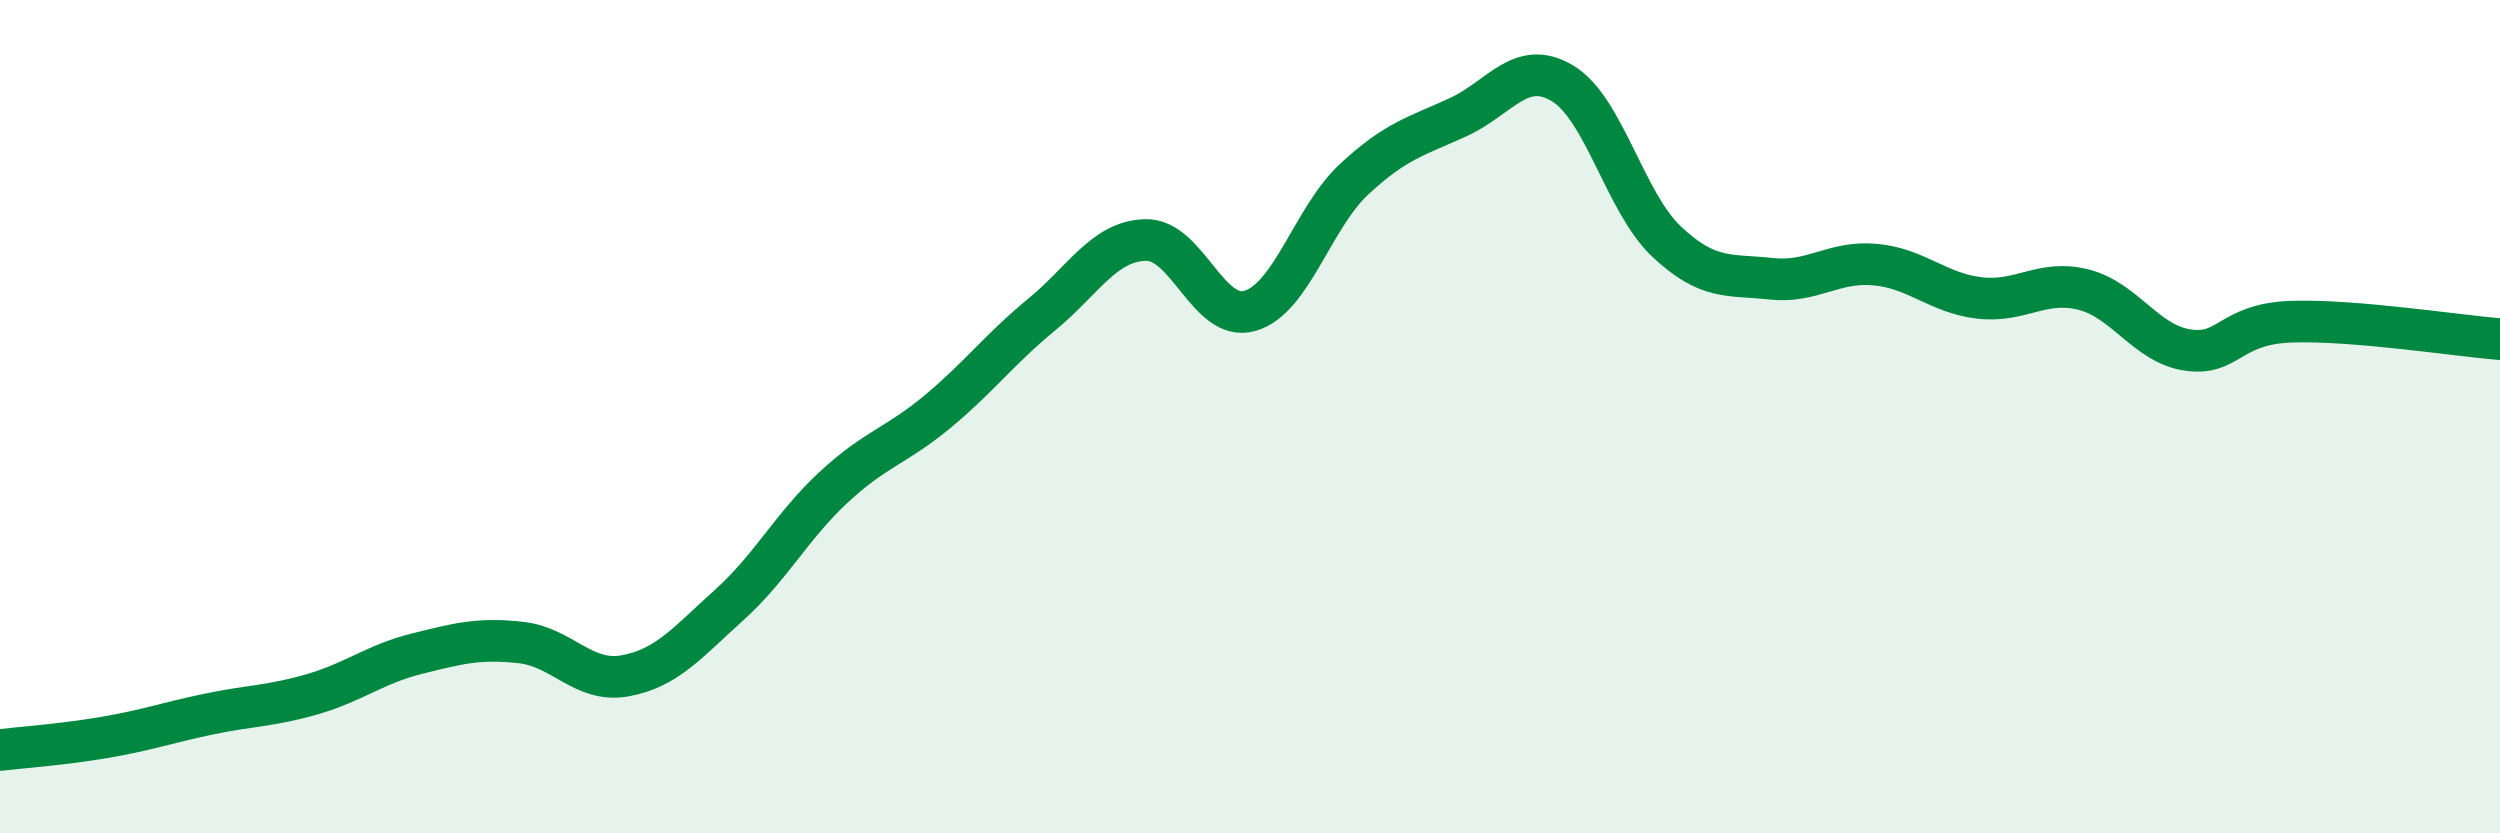
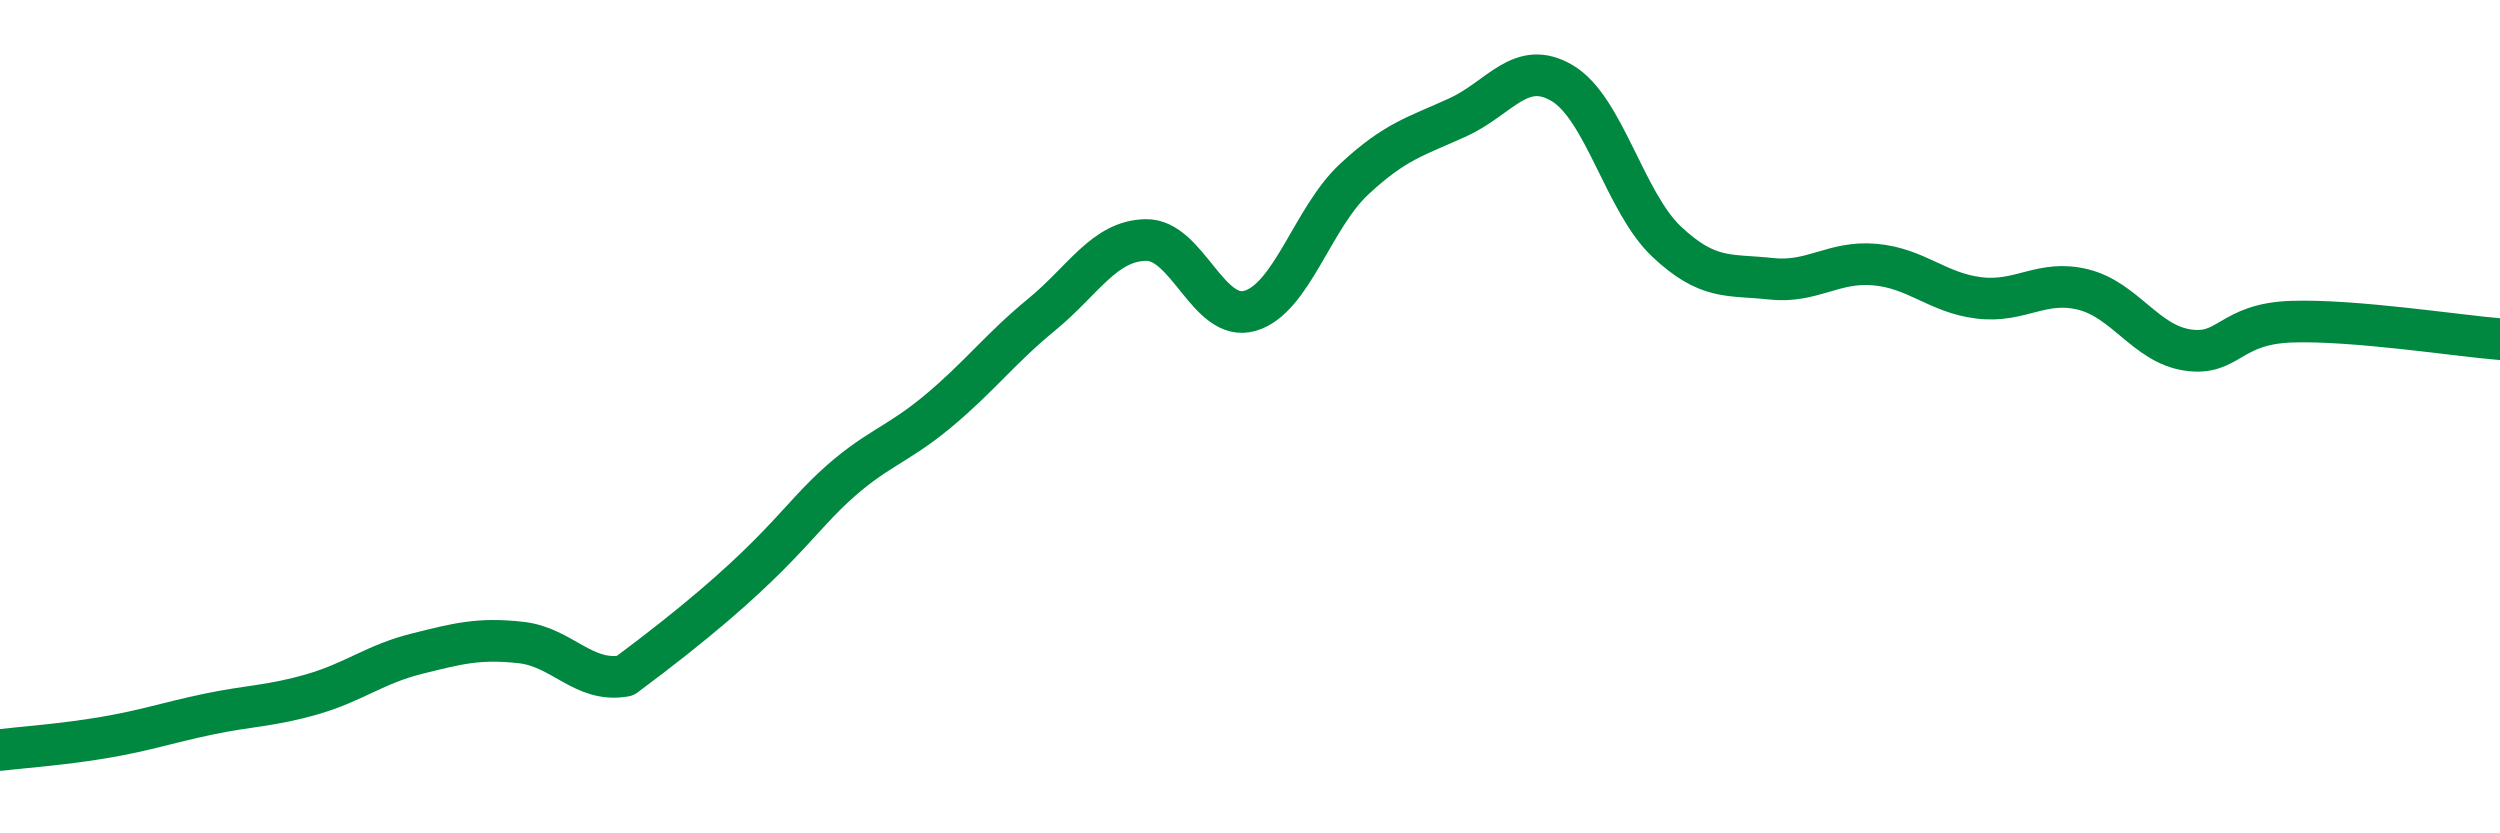
<svg xmlns="http://www.w3.org/2000/svg" width="60" height="20" viewBox="0 0 60 20">
-   <path d="M 0,18 C 0.5,17.94 1.5,17.87 2.5,17.7 C 3.5,17.53 4,17.35 5,17.14 C 6,16.93 6.5,16.95 7.5,16.66 C 8.5,16.37 9,15.94 10,15.69 C 11,15.44 11.5,15.31 12.5,15.42 C 13.5,15.53 14,16.4 15,16.22 C 16,16.04 16.5,15.42 17.5,14.52 C 18.5,13.62 19,12.63 20,11.7 C 21,10.77 21.5,10.71 22.5,9.88 C 23.5,9.05 24,8.37 25,7.55 C 26,6.73 26.5,5.78 27.5,5.76 C 28.5,5.74 29,7.75 30,7.46 C 31,7.17 31.5,5.23 32.5,4.3 C 33.5,3.37 34,3.27 35,2.81 C 36,2.35 36.5,1.4 37.5,2 C 38.5,2.6 39,4.86 40,5.8 C 41,6.74 41.5,6.58 42.5,6.69 C 43.5,6.8 44,6.26 45,6.35 C 46,6.44 46.5,7.03 47.5,7.15 C 48.5,7.27 49,6.7 50,6.95 C 51,7.2 51.5,8.25 52.5,8.4 C 53.5,8.55 53.5,7.77 55,7.72 C 56.5,7.67 59,8.06 60,8.14L60 20L0 20Z" fill="#008740" opacity="0.1" stroke-linecap="round" stroke-linejoin="round" />
-   <path d="M 0,18 C 0.5,17.94 1.5,17.87 2.5,17.7 C 3.5,17.53 4,17.35 5,17.14 C 6,16.93 6.5,16.95 7.5,16.66 C 8.5,16.37 9,15.94 10,15.69 C 11,15.44 11.5,15.31 12.5,15.42 C 13.5,15.53 14,16.4 15,16.22 C 16,16.04 16.5,15.42 17.5,14.52 C 18.5,13.62 19,12.63 20,11.7 C 21,10.77 21.5,10.71 22.5,9.88 C 23.5,9.05 24,8.37 25,7.55 C 26,6.73 26.5,5.78 27.5,5.76 C 28.5,5.74 29,7.75 30,7.46 C 31,7.17 31.5,5.23 32.5,4.3 C 33.5,3.37 34,3.27 35,2.81 C 36,2.35 36.5,1.4 37.5,2 C 38.5,2.6 39,4.86 40,5.8 C 41,6.74 41.5,6.58 42.5,6.69 C 43.5,6.8 44,6.26 45,6.35 C 46,6.44 46.5,7.03 47.5,7.15 C 48.5,7.27 49,6.7 50,6.95 C 51,7.2 51.5,8.25 52.5,8.4 C 53.5,8.55 53.5,7.77 55,7.72 C 56.5,7.67 59,8.06 60,8.14" stroke="#008740" stroke-width="1" fill="none" stroke-linecap="round" stroke-linejoin="round" />
+   <path d="M 0,18 C 0.5,17.94 1.5,17.87 2.5,17.7 C 3.5,17.53 4,17.35 5,17.14 C 6,16.93 6.5,16.95 7.5,16.66 C 8.5,16.37 9,15.94 10,15.69 C 11,15.44 11.5,15.31 12.5,15.42 C 13.5,15.53 14,16.4 15,16.22 C 18.5,13.62 19,12.63 20,11.7 C 21,10.77 21.5,10.71 22.5,9.88 C 23.5,9.05 24,8.37 25,7.55 C 26,6.73 26.5,5.78 27.5,5.76 C 28.5,5.74 29,7.75 30,7.46 C 31,7.17 31.5,5.23 32.5,4.3 C 33.5,3.37 34,3.27 35,2.81 C 36,2.35 36.5,1.4 37.5,2 C 38.5,2.6 39,4.86 40,5.8 C 41,6.74 41.5,6.58 42.5,6.69 C 43.5,6.8 44,6.26 45,6.35 C 46,6.44 46.5,7.03 47.5,7.15 C 48.5,7.27 49,6.7 50,6.95 C 51,7.2 51.5,8.25 52.5,8.4 C 53.5,8.55 53.5,7.77 55,7.72 C 56.5,7.67 59,8.06 60,8.14" stroke="#008740" stroke-width="1" fill="none" stroke-linecap="round" stroke-linejoin="round" />
</svg>